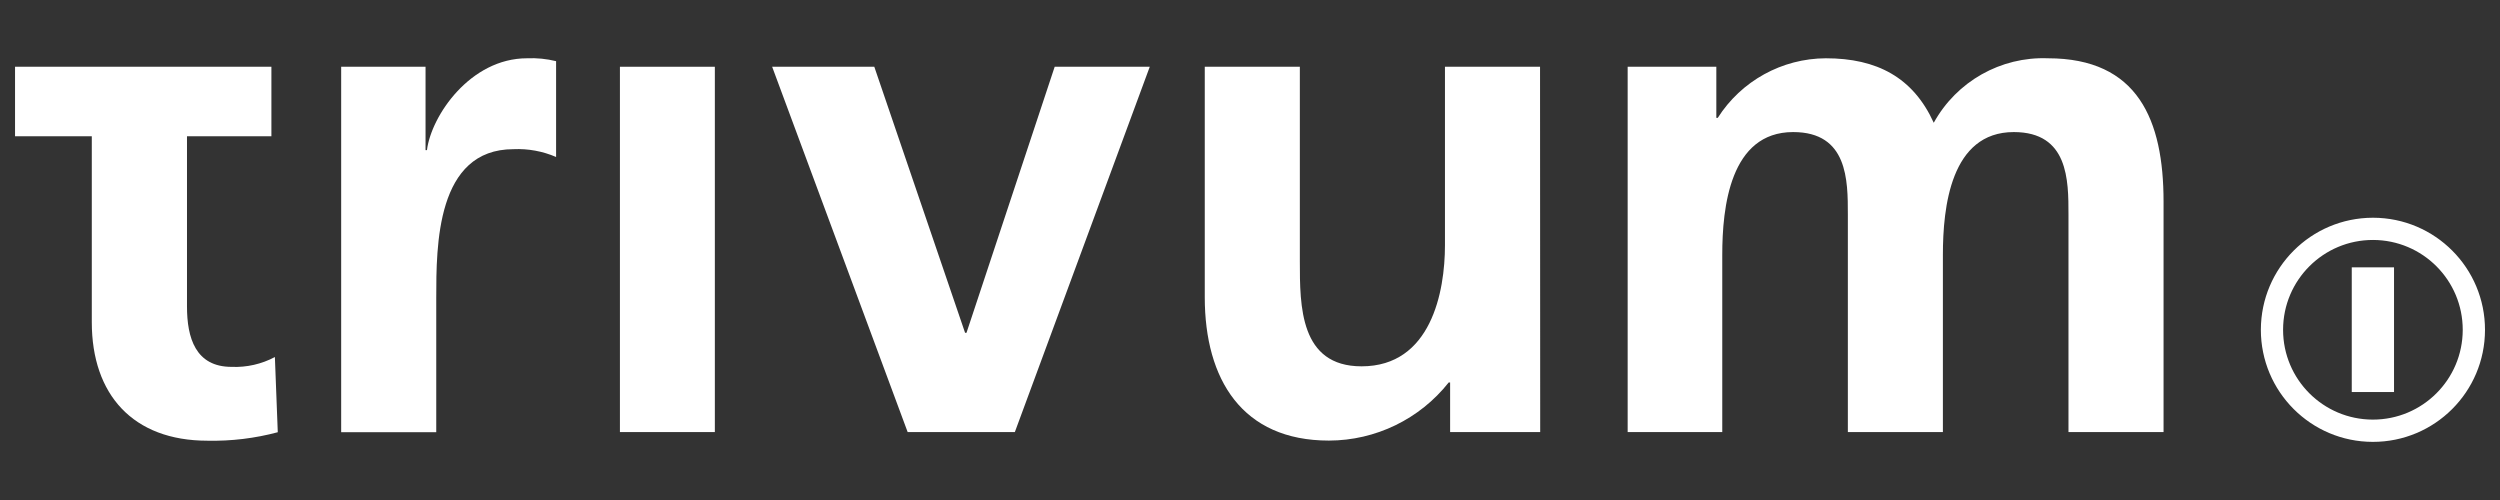
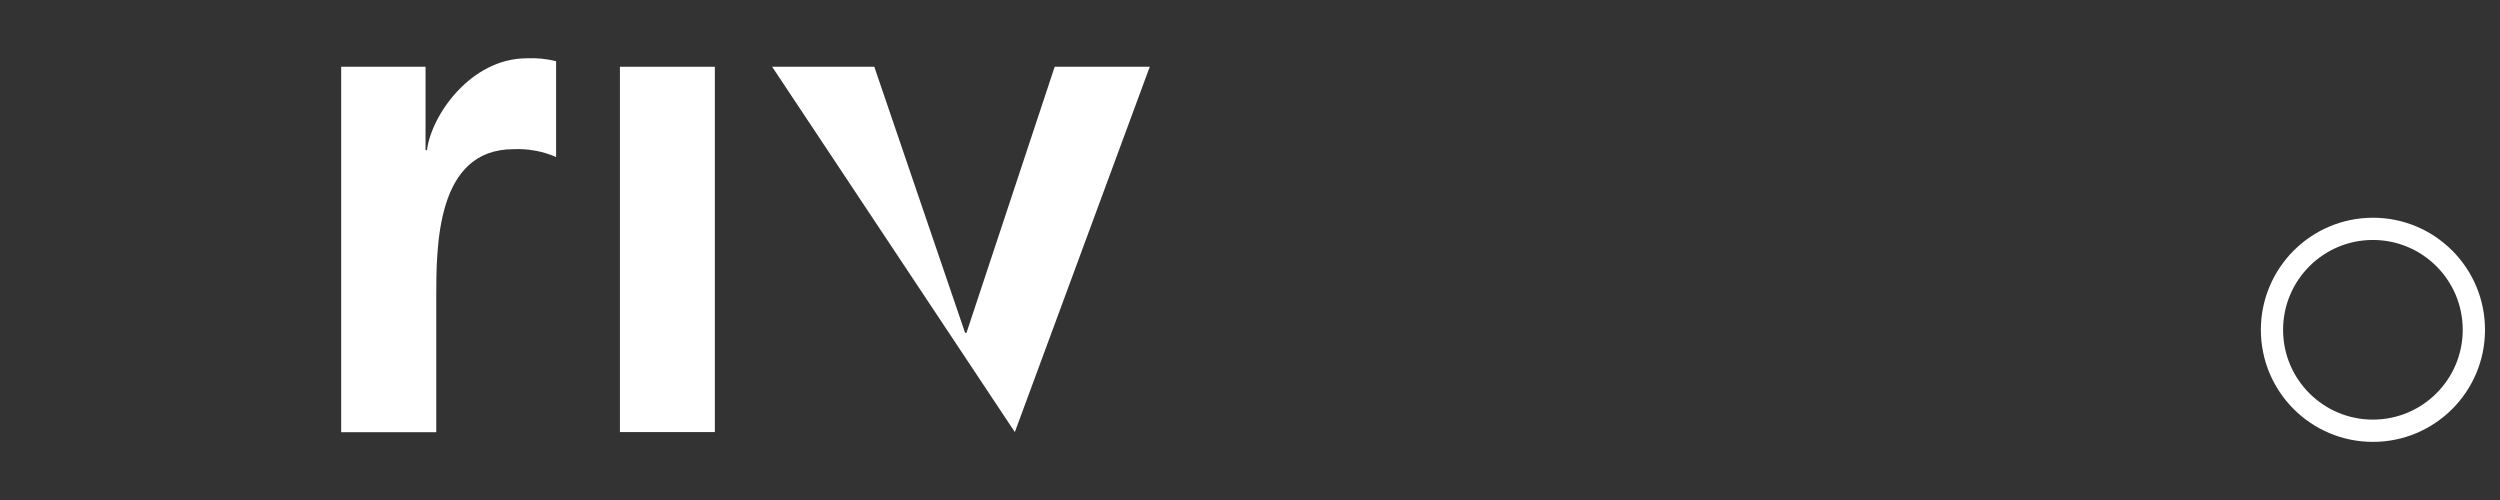
<svg xmlns="http://www.w3.org/2000/svg" id="Ebene_1" viewBox="0 0 640 128">
  <rect x="0" y="0" width="640" height="128" fill="#333333" stroke="none" />
  <g id="Layer_1">
-     <rect width="640" height="128" fill="none" />
-     <path d="M47.87,17.09h21.61v17.79h-21.61v43.6c0,8,2.18,15.44,11.43,15.44,3.85,.16,7.67-.71,11.07-2.52l.74,19.25c-5.87,1.57-11.93,2.3-18,2.17-19.07,0-29.61-11.81-29.61-30.32V34.88H3.85V17.09H23.53" fill="#fff" />
    <path d="M87.34,17.09h21.6v21.35h.36c1.1-8.82,11.1-23.52,25.62-23.52,2.5-.11,5.01,.14,7.44,.74v24.53c-3.43-1.48-7.16-2.17-10.89-2-19.79,0-19.79,24.7-19.79,38.12v34.34h-24.34V17.09Z" fill="#fff" />
    <path d="M158.7,17.09h24.3V110.61h-24.3V17.09Z" fill="#fff" />
-     <path d="M197.67,17.09h26.15l23.24,68.11h.36l22.58-68.11h24.34l-34.54,93.52h-27.44L197.67,17.09Z" fill="#fff" />
-     <path d="M394.29,110.61h-23.06v-12.7h-.36c-7.42,9.38-18.71,14.86-30.67,14.88-22.18,0-31.78-15.63-31.78-36.7V17.09h24.34v49.82c0,11.43,0,26.87,15.8,26.87,17.79,0,21.35-19.07,21.35-31V17.09h24.34l.04,93.52Z" fill="#fff" />
-     <path d="M416.68,17.09h22.7v13.09h.36c6.02-9.47,16.46-15.22,27.68-15.26,13.07,0,22.35,4.91,27.62,16.51,5.84-10.58,17.14-16.97,29.22-16.51,23.06,0,29.61,15.8,29.61,36.69v59h-24.34V54.88c0-8.72,0-21.07-14-21.07-16.16,0-18.15,19.26-18.15,31.43v45.37h-24.33V54.88c0-8.72,0-21.07-14-21.07-16.16,0-18.15,19.26-18.15,31.43v45.37h-24.22V17.09Z" fill="#fff" />
+     <path d="M197.67,17.09h26.15l23.24,68.11h.36l22.58-68.11h24.34l-34.54,93.52L197.67,17.09Z" fill="#fff" />
    <path d="M578.78,84.39c-.02,15.85,12.8,28.71,28.65,28.73,15.85,.02,28.71-12.8,28.73-28.65,.02-15.85-12.8-28.71-28.65-28.73,0,0,0,0-.01,0h-.07c-15.81,.04-28.61,12.84-28.65,28.65Zm5.69,0c.02-12.7,10.33-22.98,23.03-22.96s22.98,10.33,22.96,23.03-10.33,22.98-23.03,22.96c-12.68-.02-22.95-10.29-22.96-22.96v-.07Z" fill="#fff" />
-     <rect x="602.05" y="68.44" width="10.82" height="31.92" fill="#fff" />
  </g>
</svg>